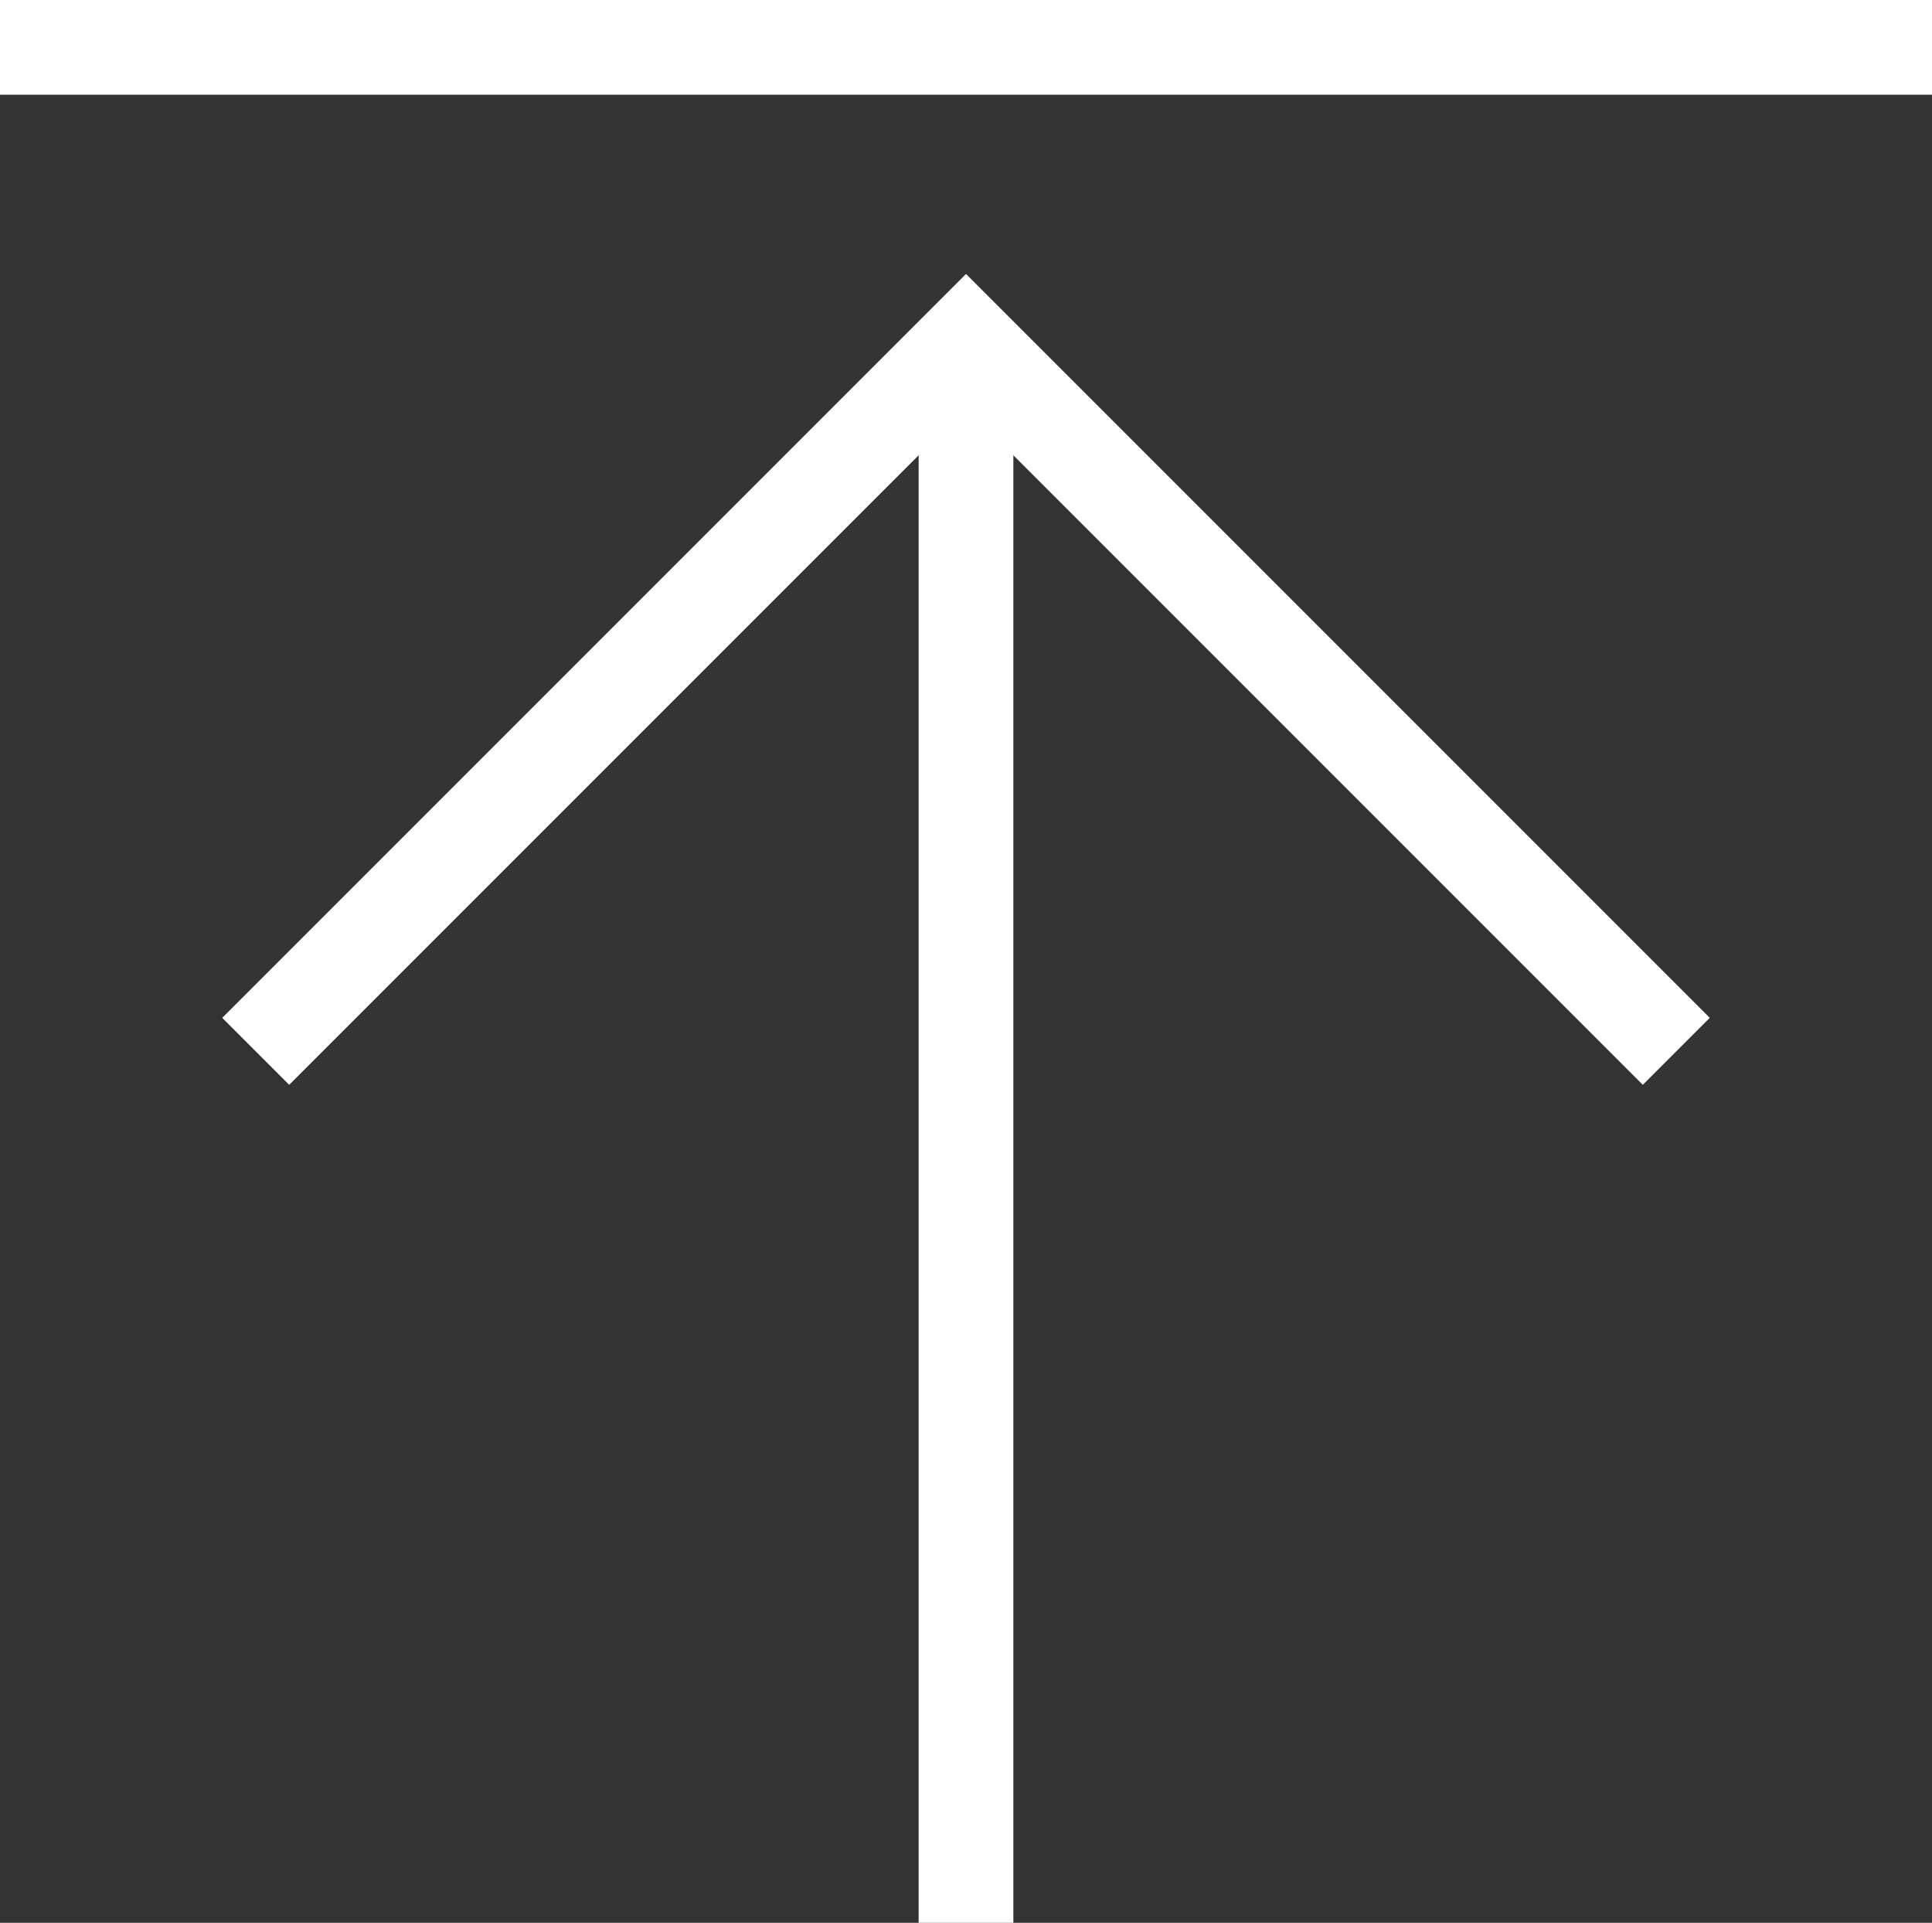
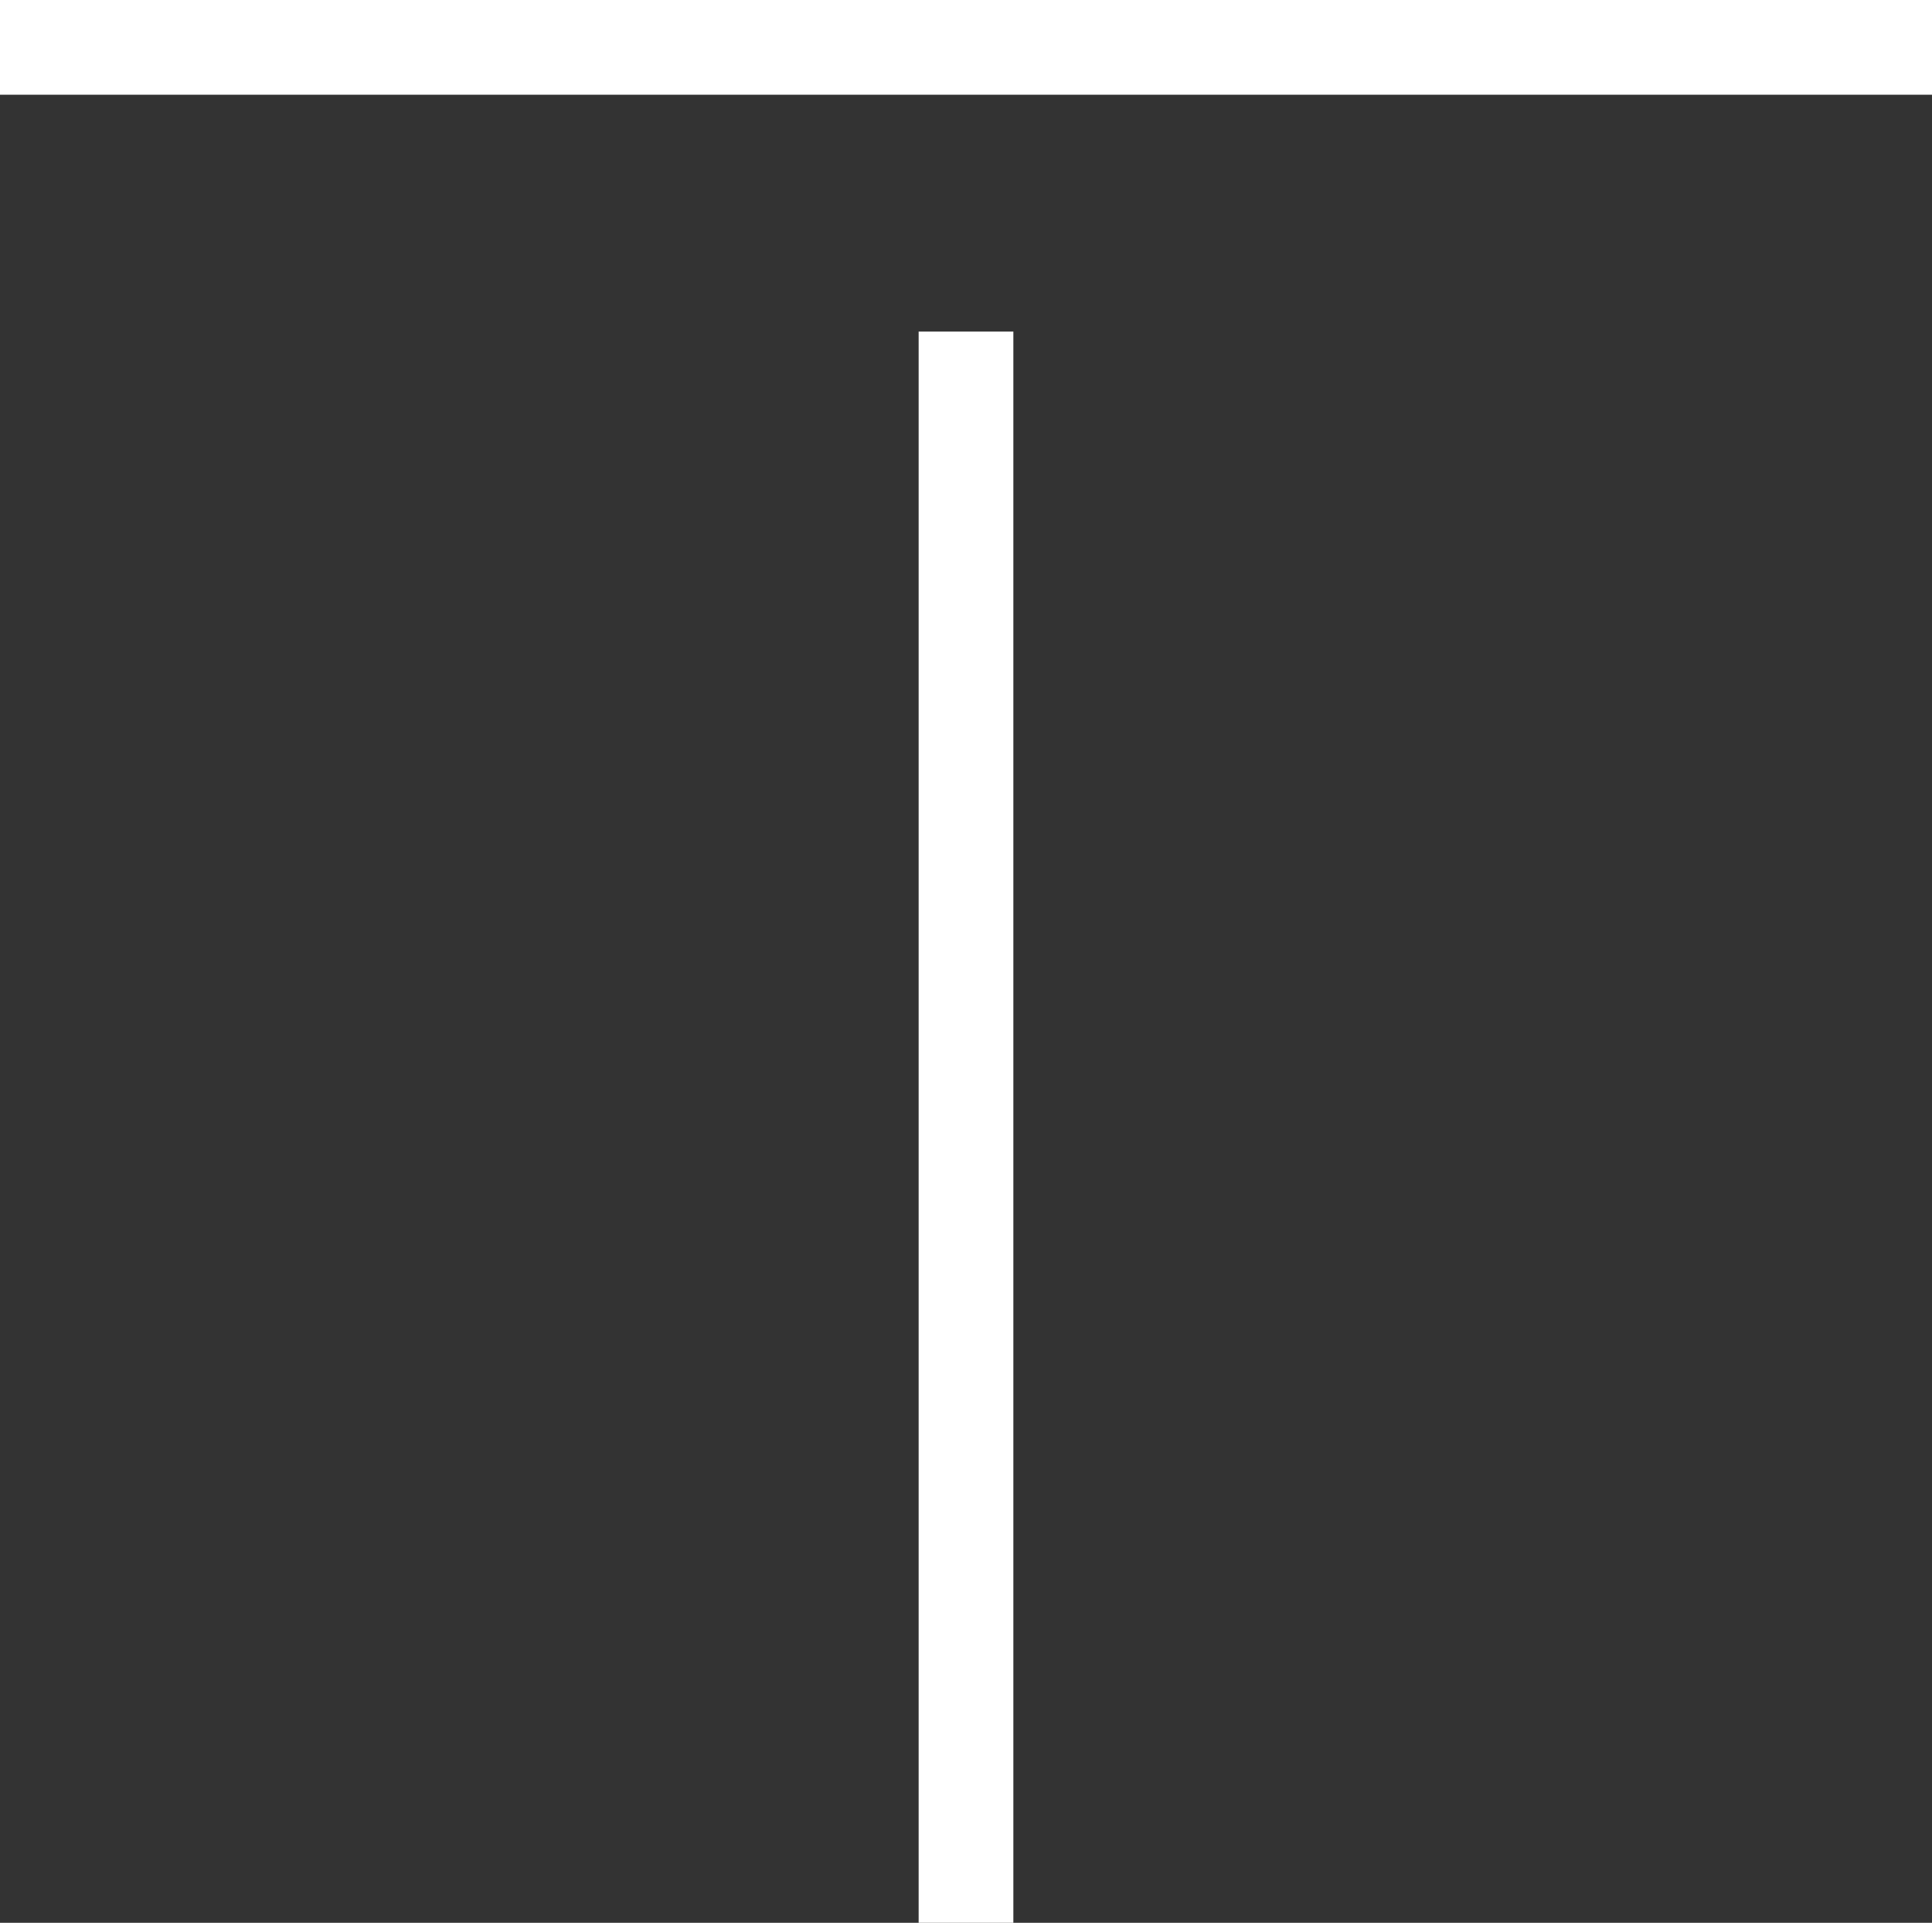
<svg xmlns="http://www.w3.org/2000/svg" id="レイヤー_1" viewBox="0 0 40.8 40.6" data-name="レイヤー 1">
  <rect x="0" y="0" width="40.8" height="40.6" fill="#333333" stroke="none" />
  <defs>
    <style>.cls-1{fill:none;stroke:#fff;stroke-miterlimit:10;stroke-width:2px;}</style>
  </defs>
-   <polyline points="5.4 22.199 20.4 7.199 35.4 22.199" class="cls-1" />
  <line y1="7" x2="20.4" x1="20.4" y2="40.6" class="cls-1" />
  <line y1="1" x2="40.8" y2="1" class="cls-1" />
</svg>